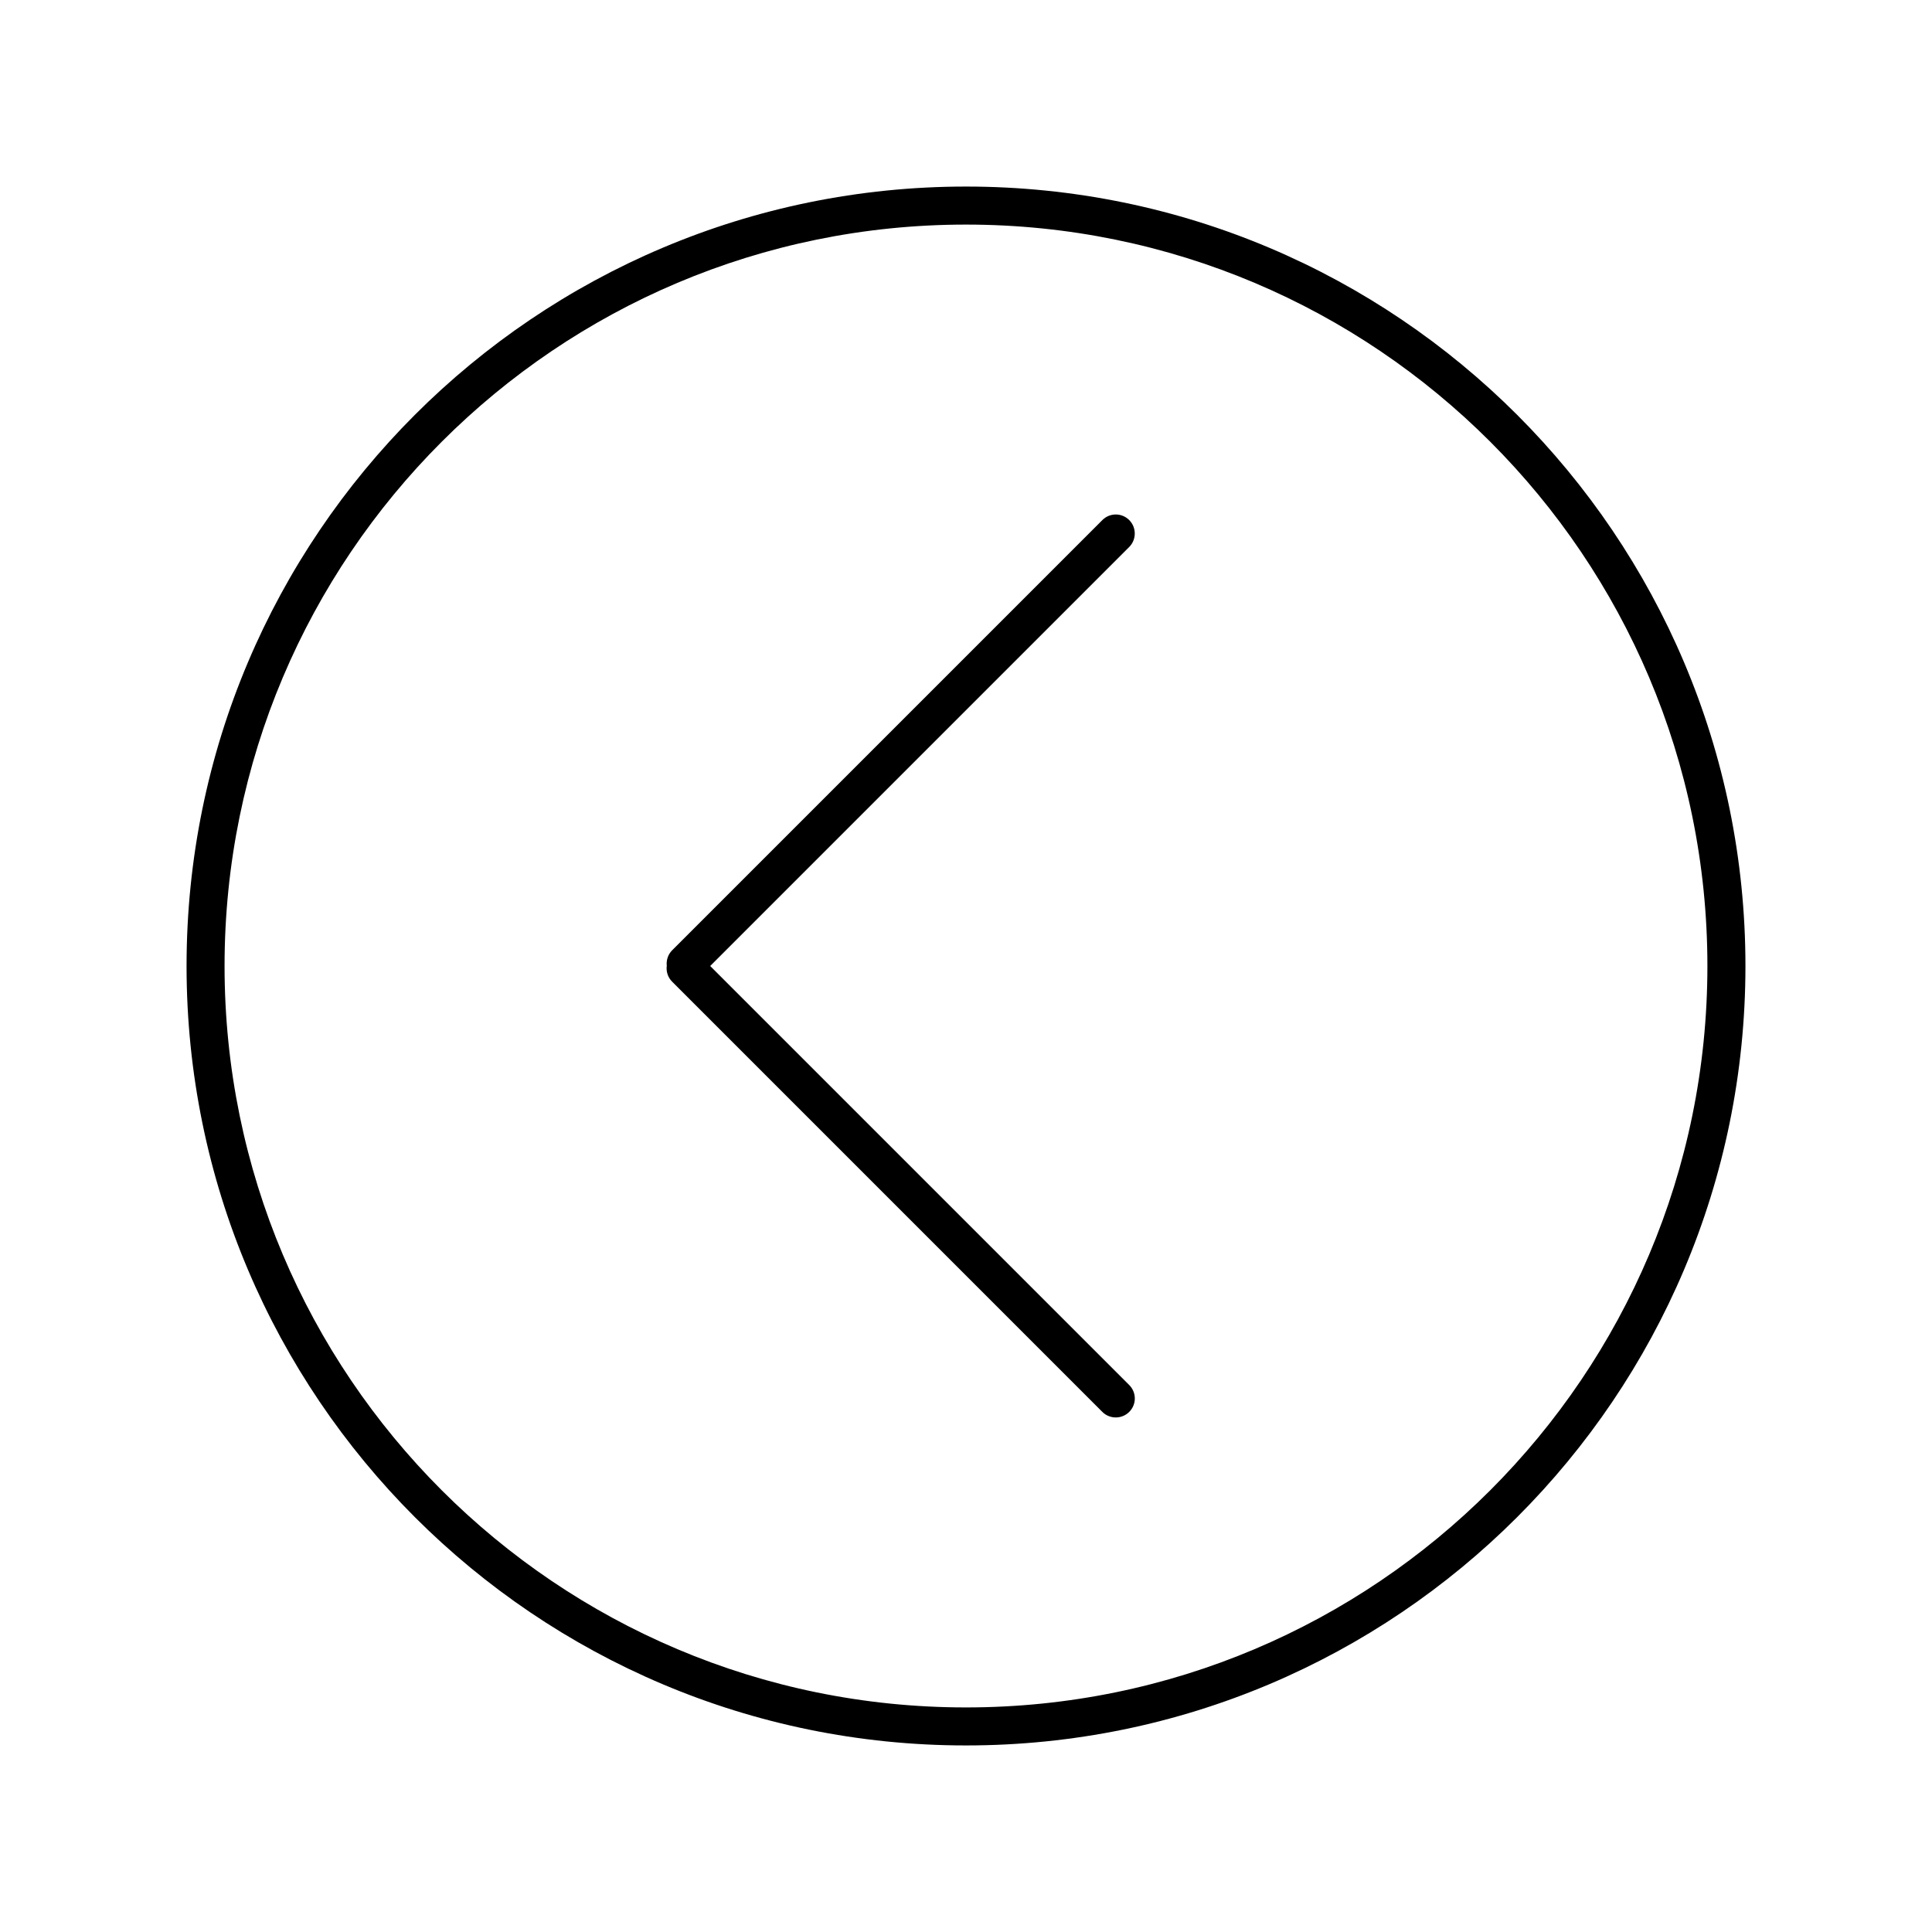
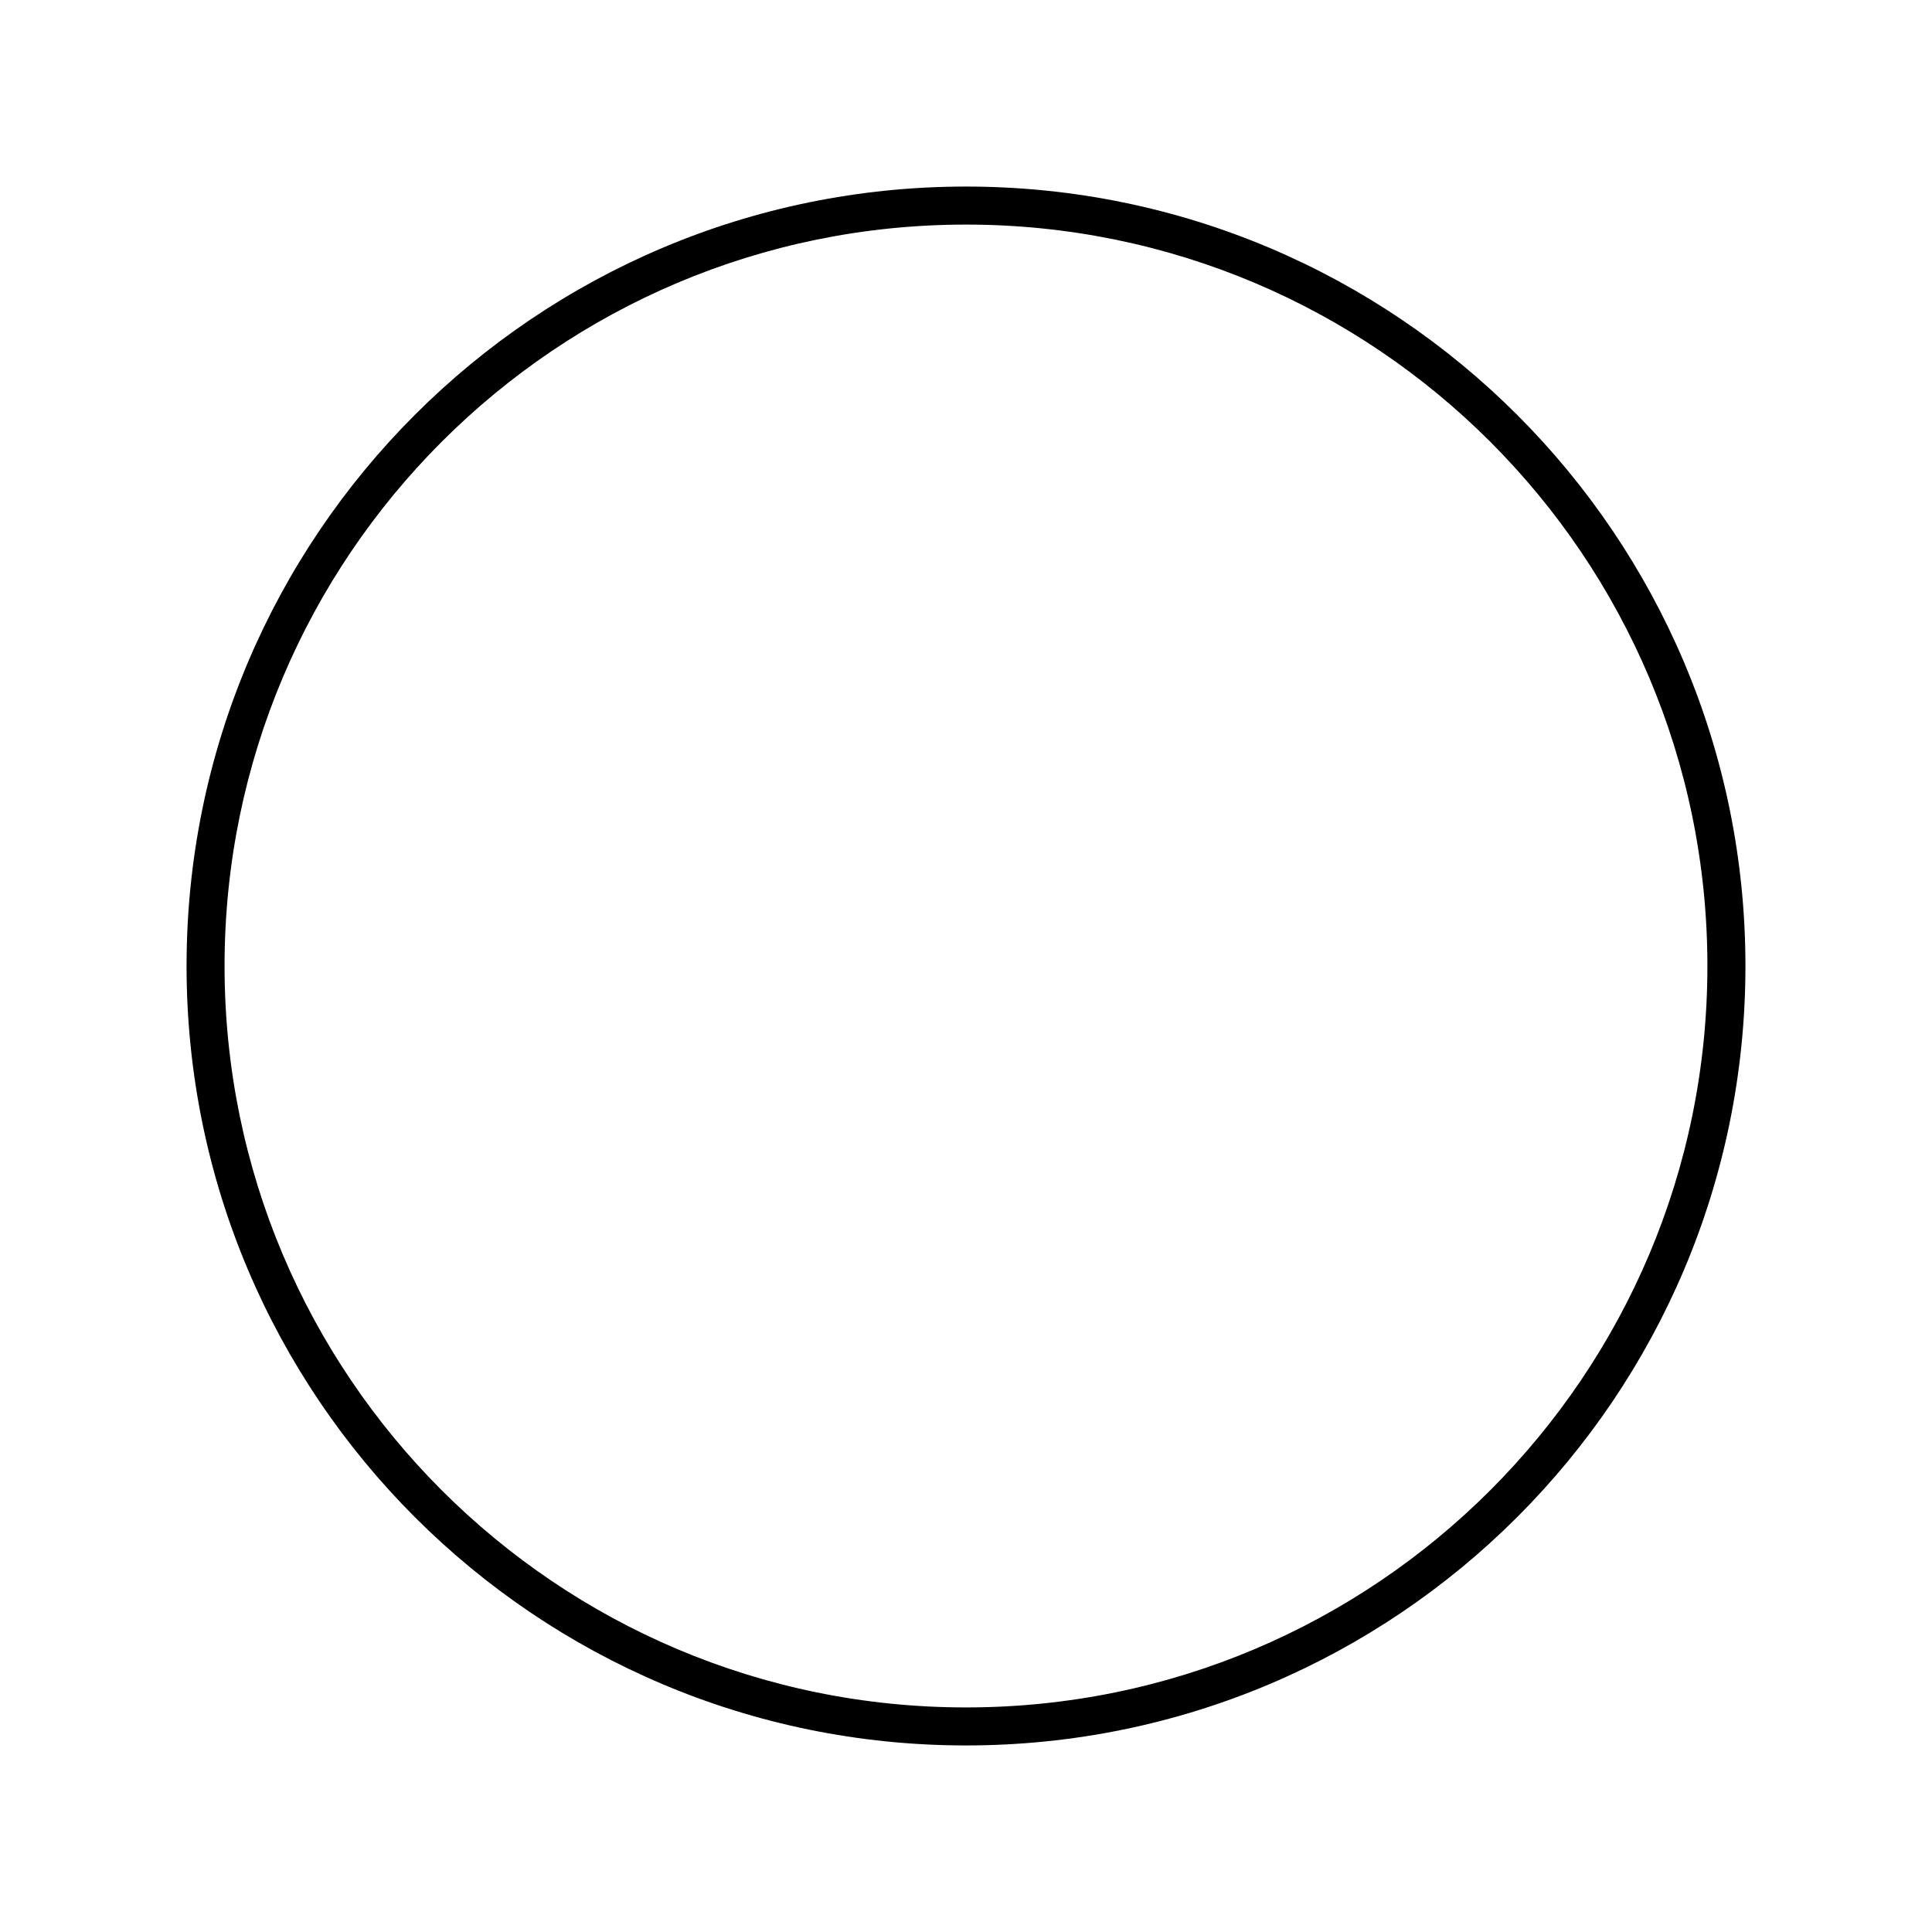
<svg xmlns="http://www.w3.org/2000/svg" fill="#000000" width="800px" height="800px" version="1.1" viewBox="144 144 512 512">
  <g fill-rule="evenodd">
-     <path d="m332.21 400 111.05-111.05c1.938-1.941 1.965-5.156-0.004-7.125-1.98-1.98-5.156-1.969-7.121 0l-114 114c-1.109 1.109-1.594 2.637-1.434 4.109-0.203 1.504 0.277 3.078 1.434 4.231l114 114.01c1.938 1.938 5.152 1.965 7.121-0.004 1.98-1.98 1.969-5.156 0.004-7.121z" />
    <path d="m400 606.56c114.08 0 206.56-92.48 206.56-206.56 0-114.08-92.48-206.56-206.56-206.56-114.08 0-206.56 92.48-206.56 206.56 0 114.08 92.48 206.56 206.56 206.56zm0-10.074c-108.52 0-196.49-87.969-196.49-196.48s87.973-196.49 196.49-196.49 196.48 87.973 196.48 196.49-87.969 196.48-196.48 196.48z" />
  </g>
</svg>